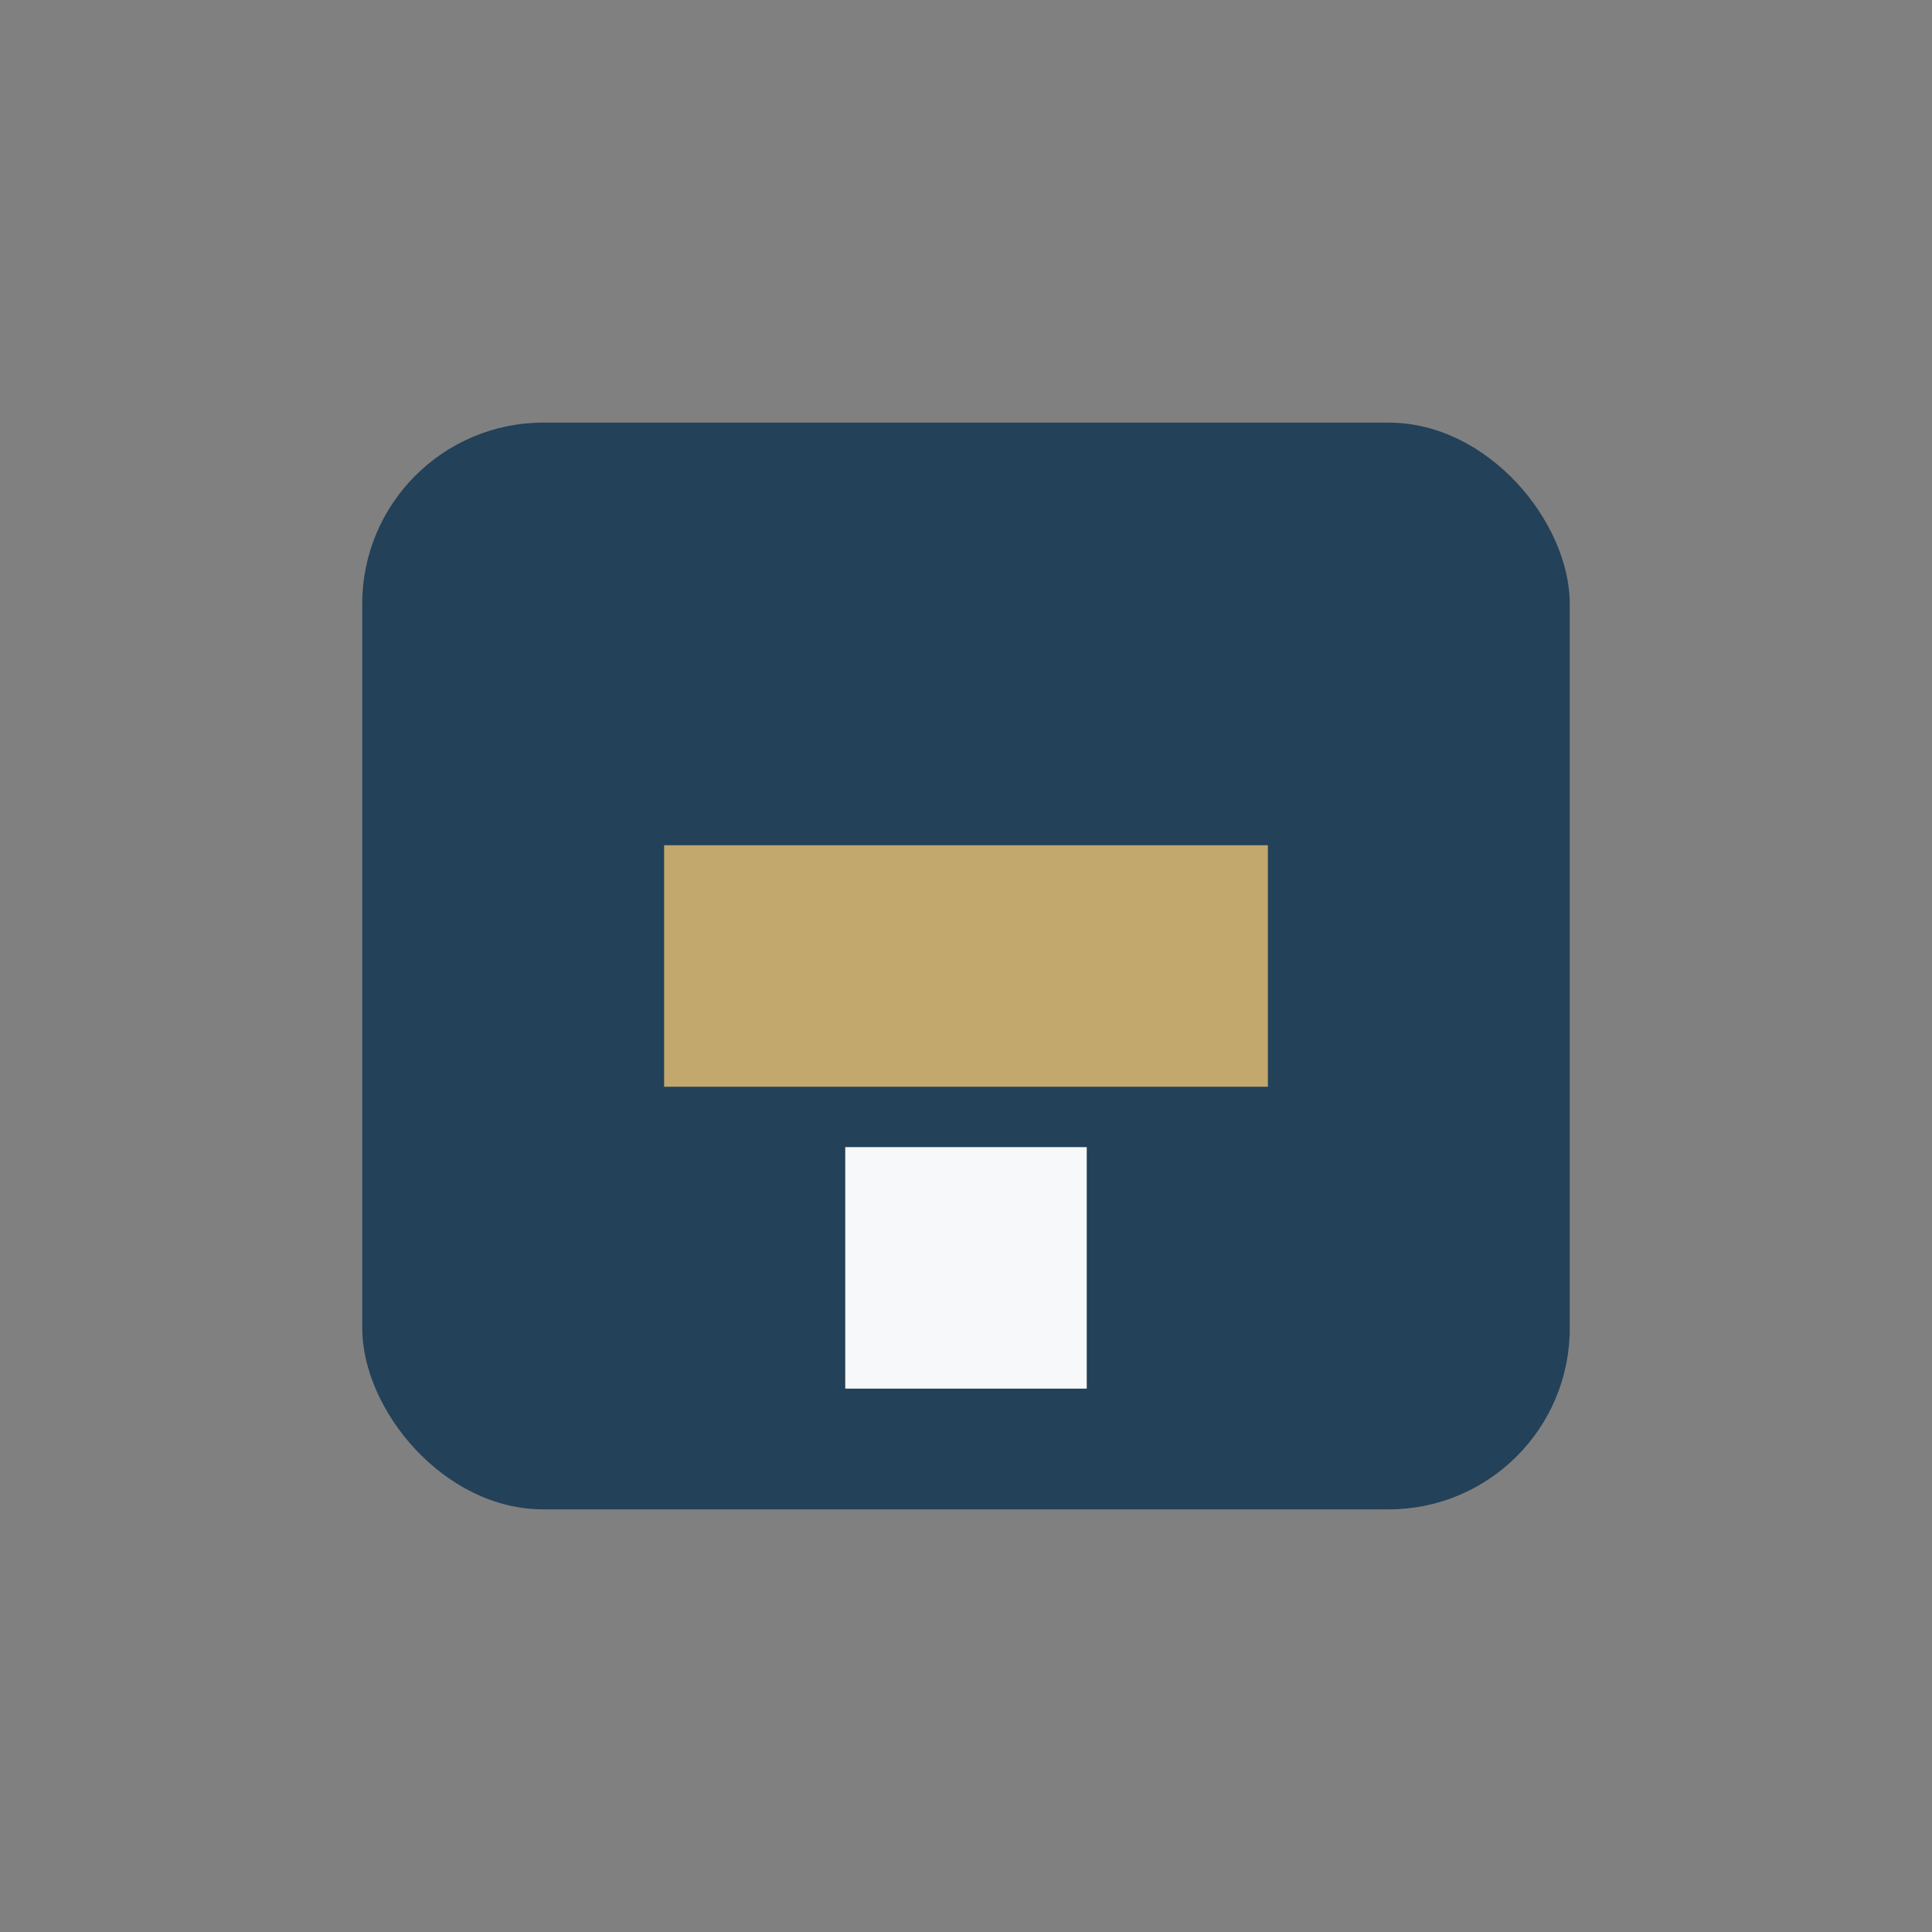
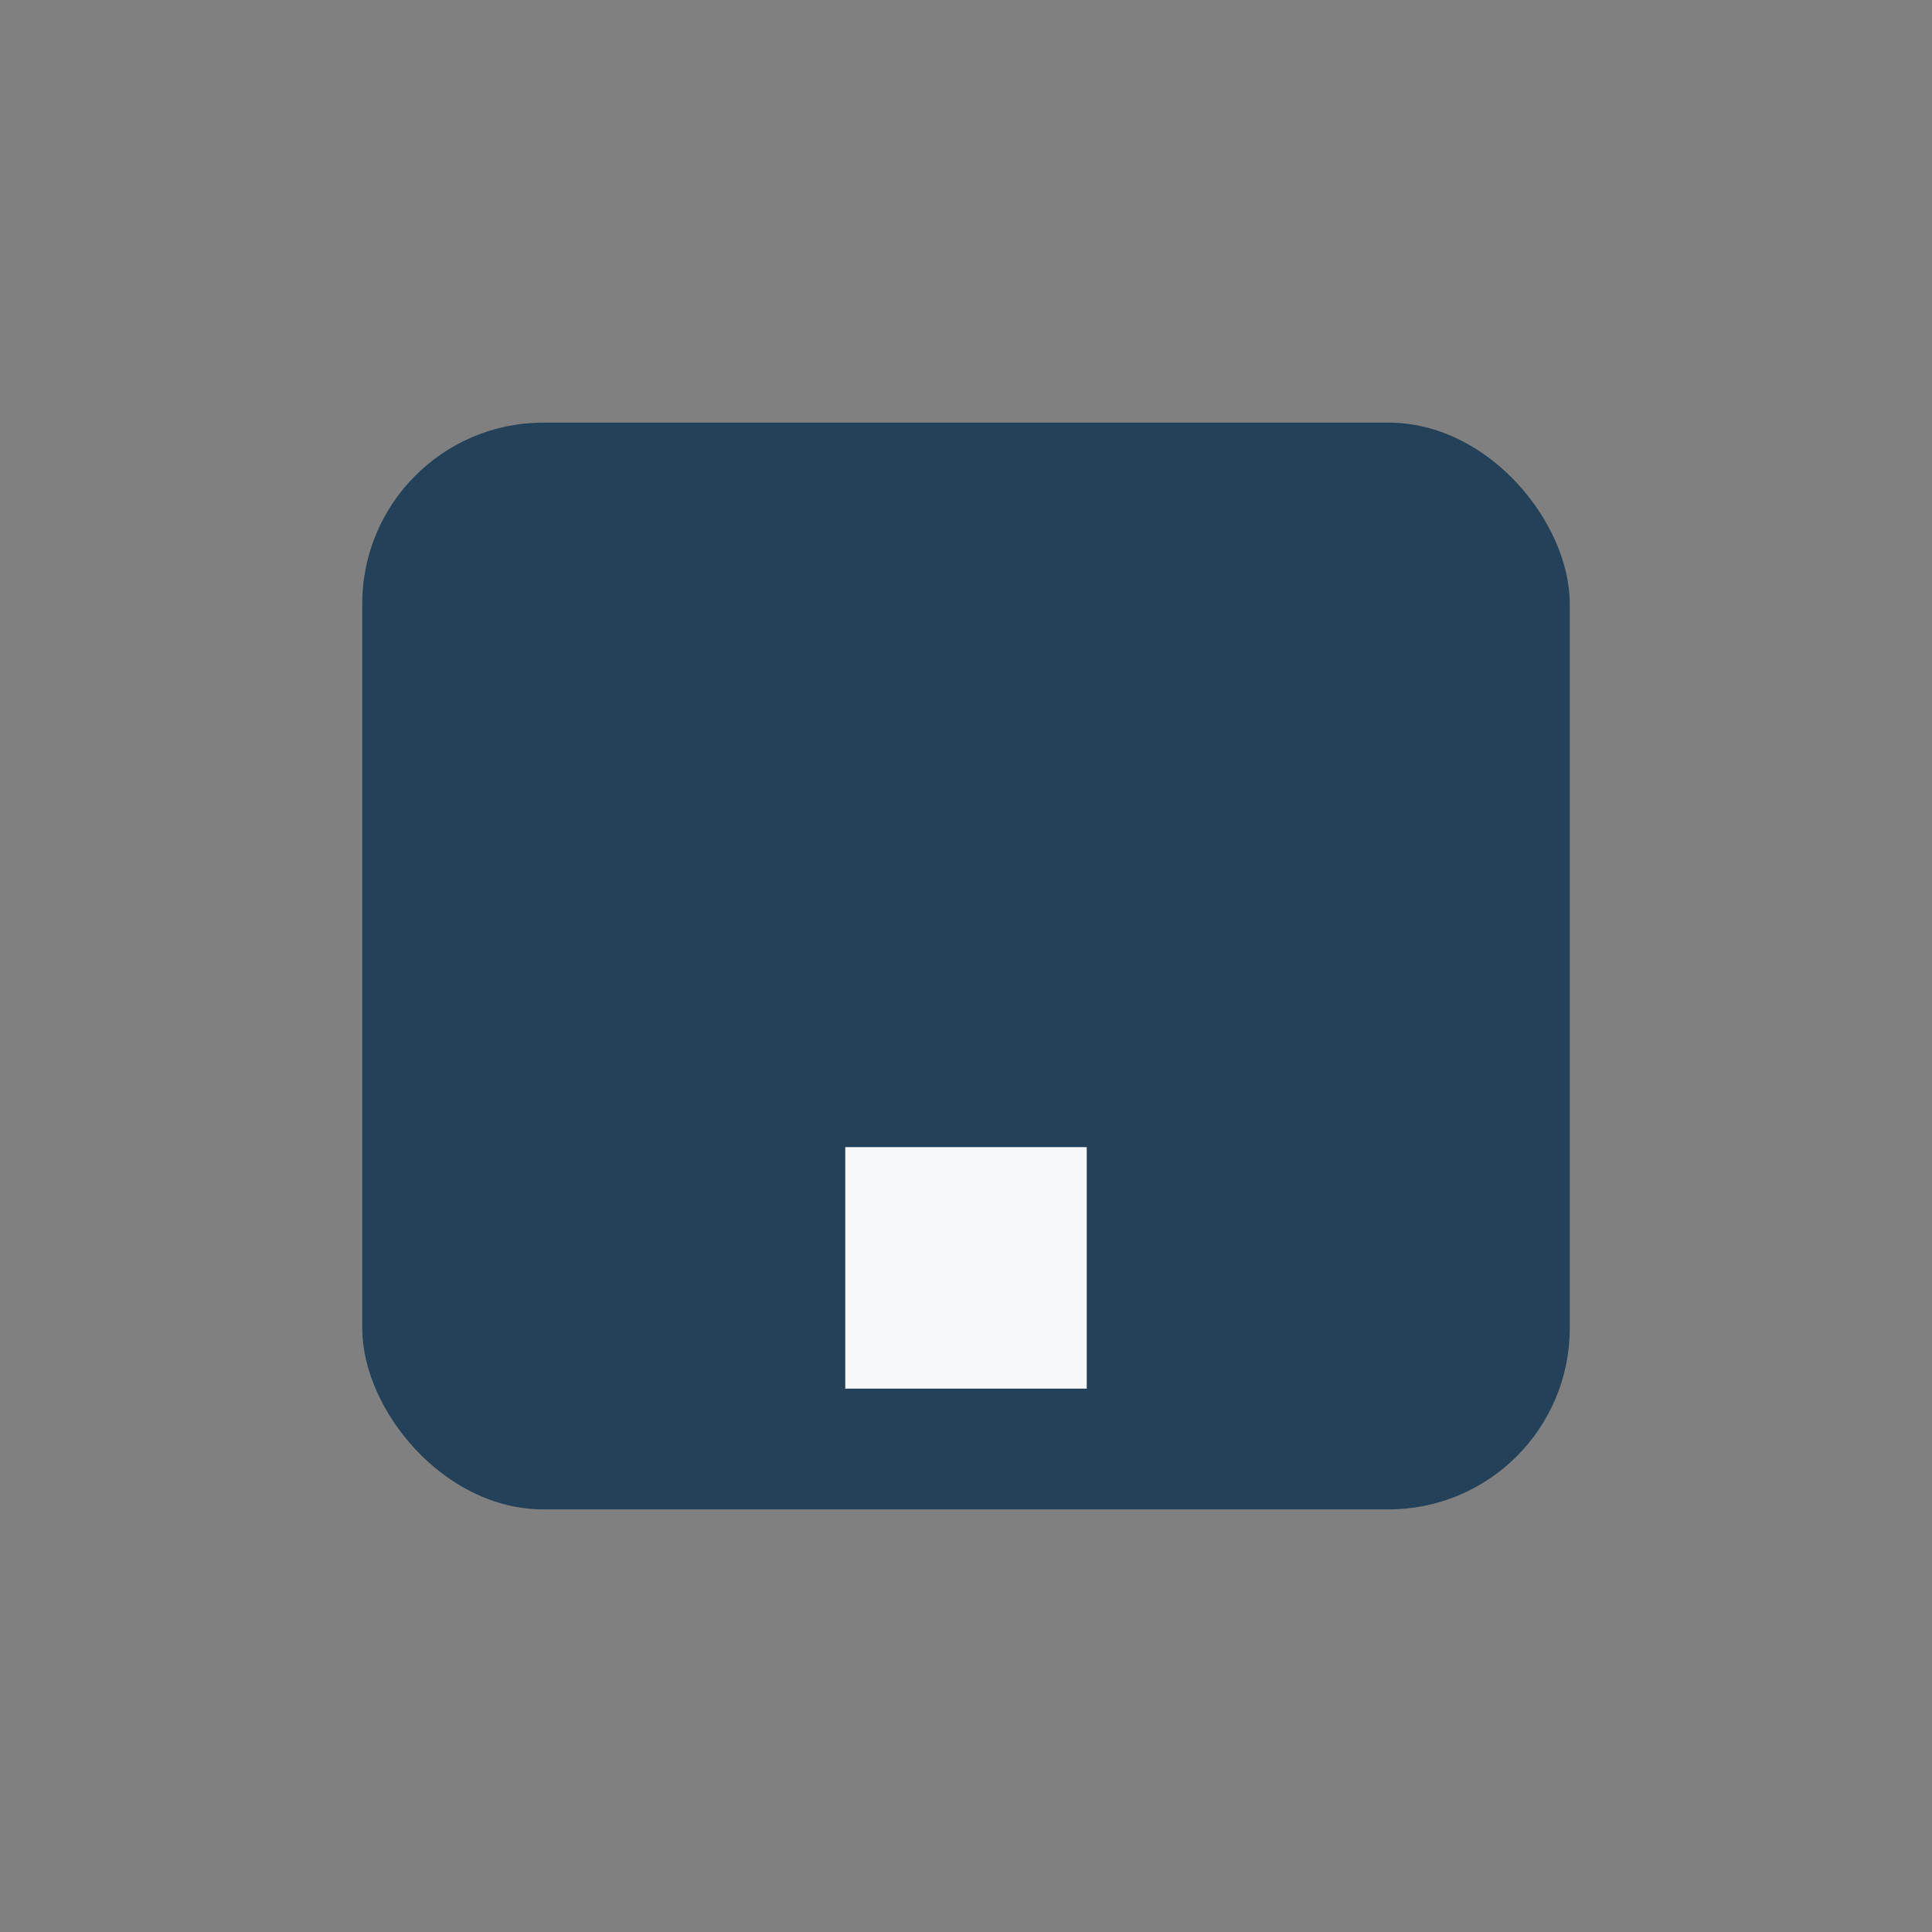
<svg xmlns="http://www.w3.org/2000/svg" width="32" height="32" viewBox="0 0 32 32">
  <rect x="0" y="0" width="32" height="32" fill="#808080" stroke="none" />
  <rect x="6" y="7" width="20" height="18" rx="3" fill="#234159" />
-   <rect x="11" y="14" width="10" height="4" fill="#C2A86C" />
  <rect x="14" y="19" width="4" height="4" fill="#F7F8F9" />
</svg>